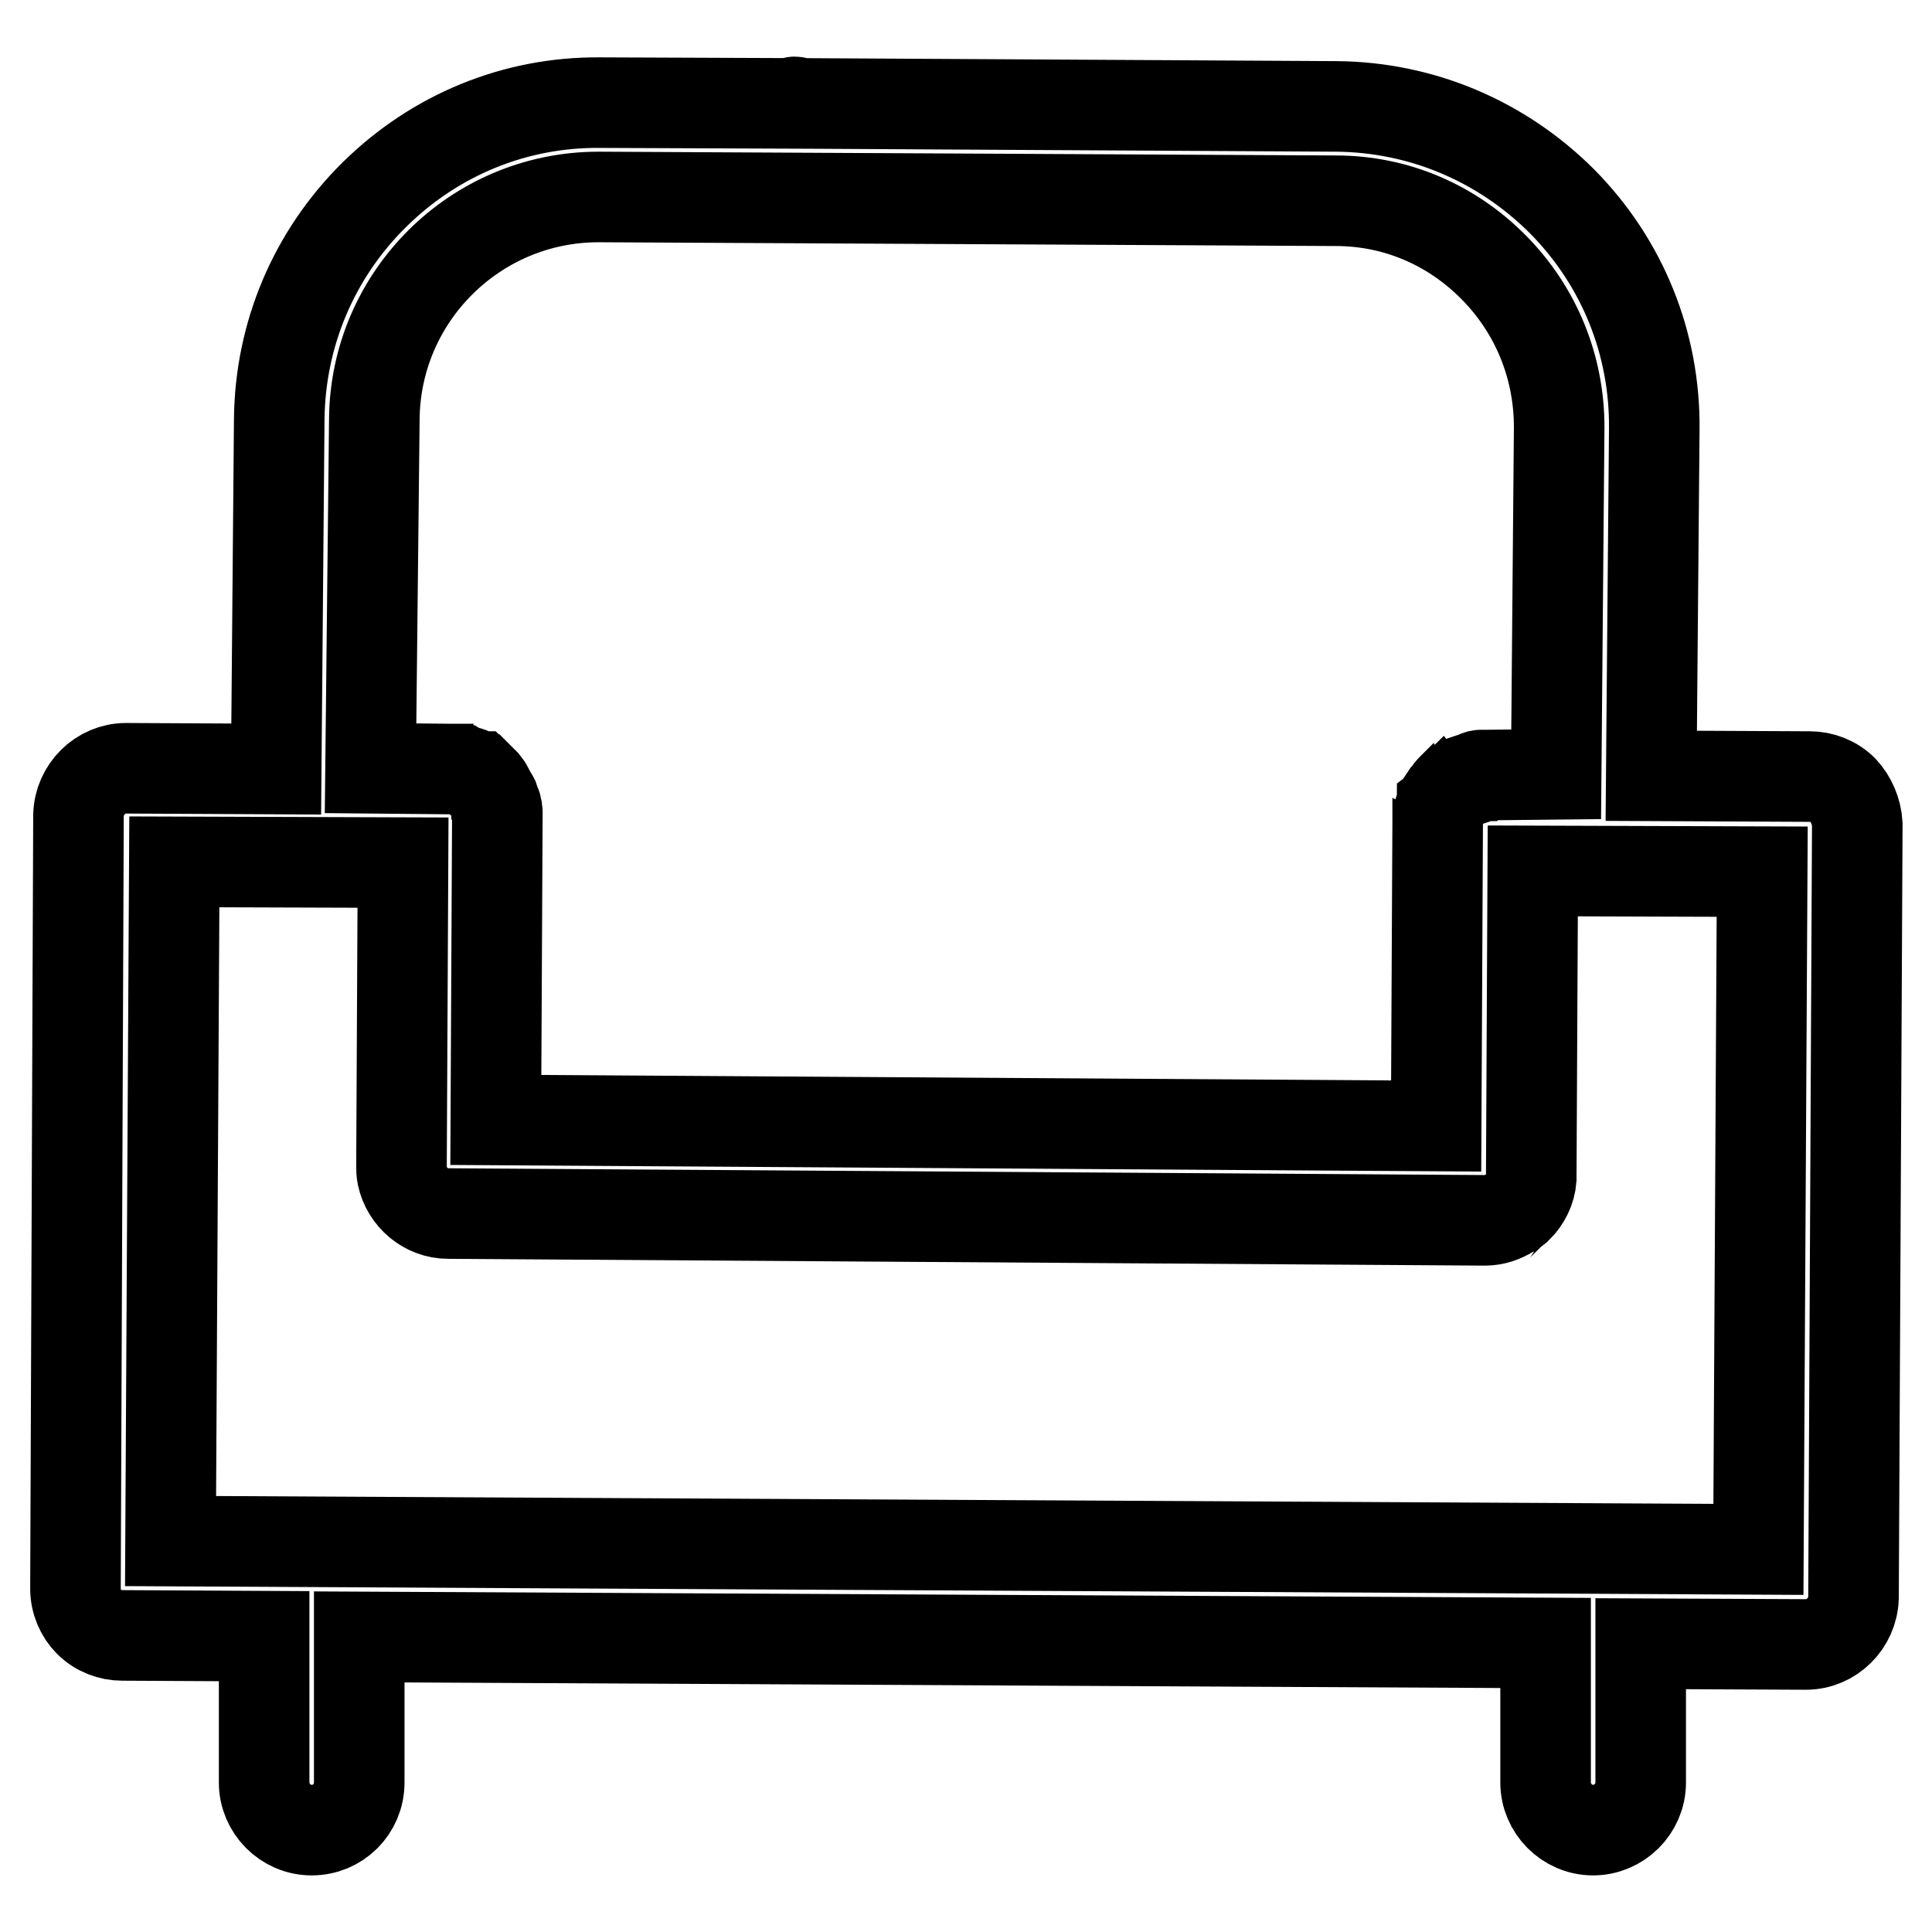
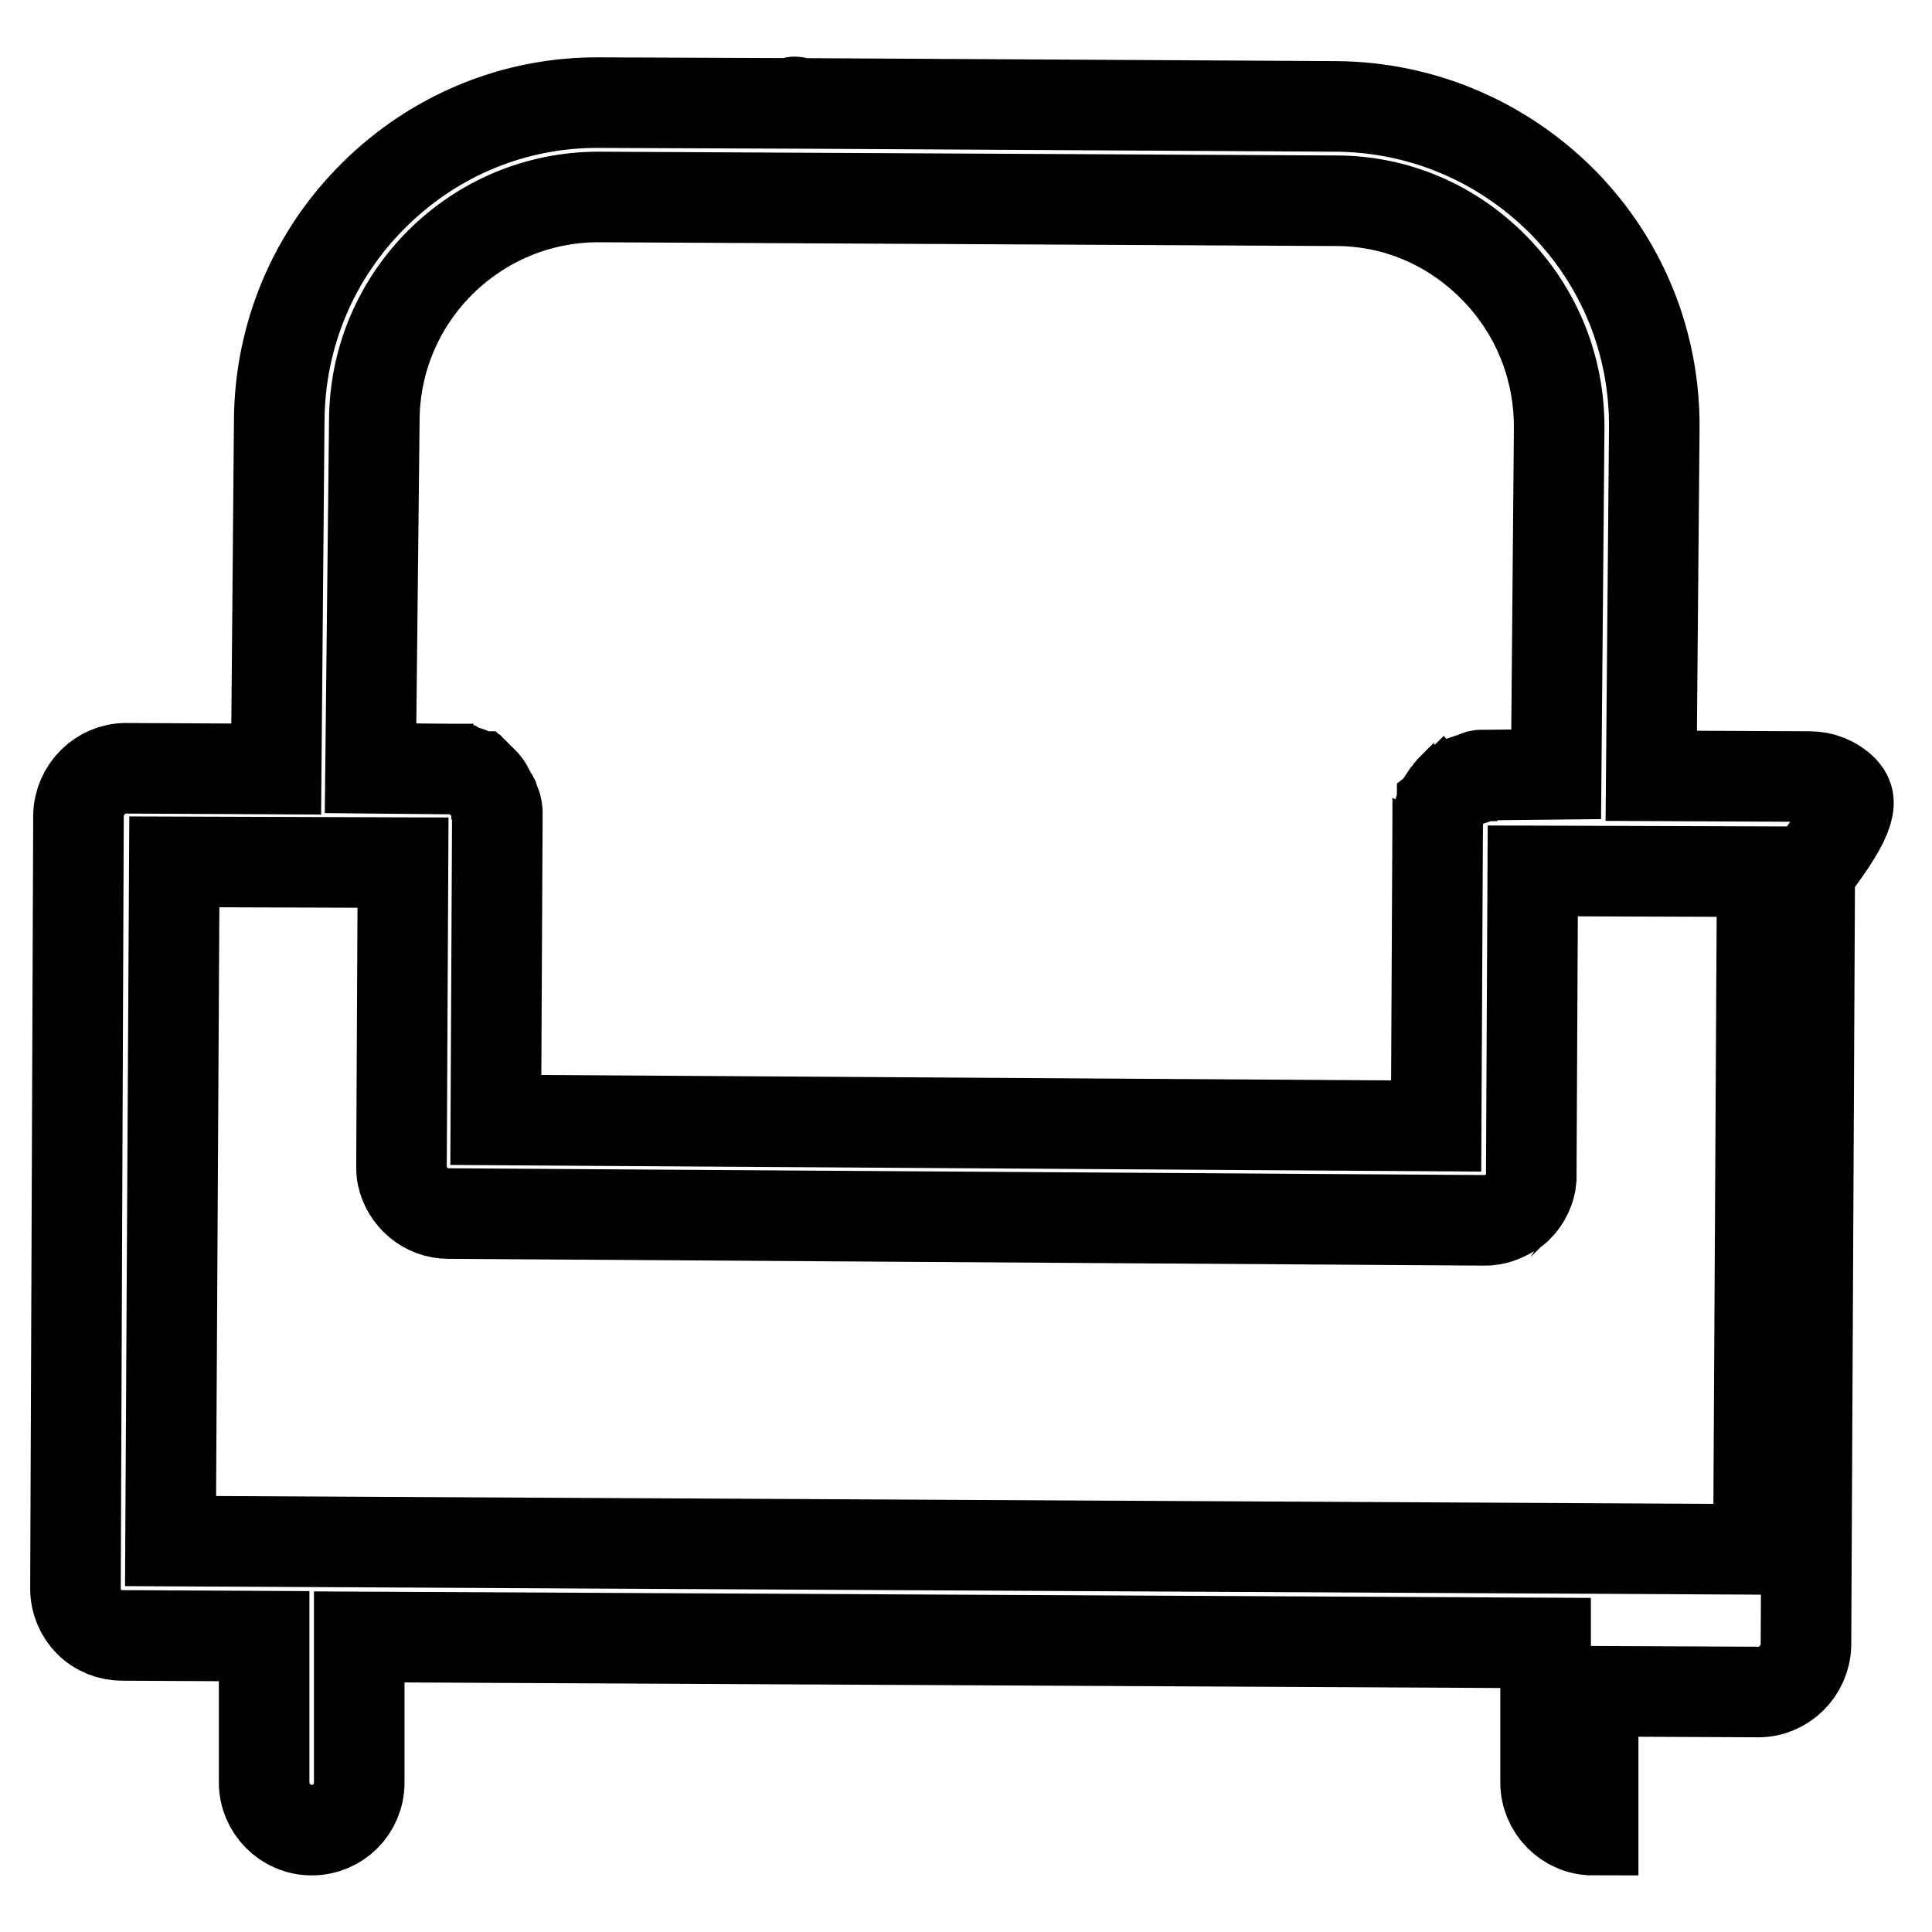
<svg xmlns="http://www.w3.org/2000/svg" version="1.1" x="0px" y="0px" viewBox="0 0 256 256" enable-background="new 0 0 256 256" xml:space="preserve">
  <g>
-     <path stroke-width="12" fill-opacity="0" stroke="#000000" d="M244.2,104.7c-1.2-1.2-2.8-1.8-4.4-1.8l-21-0.1l0.4-46c0.1-11.3-4.2-22-12.2-30.1c-8-8-18.6-12.5-29.9-12.6 l-71.4-0.4c-0.1-0.1-0.2-0.2-0.4-0.2c-0.2,0-0.3,0.1-0.4,0.2l-25.4-0.1c-11.3-0.1-21.9,4.3-29.9,12.2c-8,7.9-12.5,18.5-12.6,29.8 l-0.4,46.3l-19.9-0.1h0c-3.4,0-6.2,2.8-6.3,6.2L10,210.5c0,1.7,0.7,3.3,1.8,4.4c1.2,1.2,2.8,1.8,4.4,1.8l18.8,0.1v19.4 c0,3.4,2.8,6.3,6.3,6.3s6.3-2.8,6.3-6.3v-19.3l157.2,0.8v18.5c0,3.4,2.8,6.3,6.3,6.3c3.4,0,6.3-2.8,6.3-6.3v-18.4l21.9,0.1h0 c3.4,0,6.2-2.8,6.3-6.2l0.5-102.5C246,107.5,245.3,105.9,244.2,104.7L244.2,104.7z M49.6,55.6C49.7,39.3,63,26.1,79.3,26.1h0.2 l97.5,0.5c8,0,15.4,3.2,21,8.9c5.6,5.7,8.6,13.2,8.6,21.1l-0.4,46l-9.4,0.1c-0.1,0-0.2,0-0.3,0c-0.1,0-0.2,0-0.3,0 c-0.1,0-0.2,0-0.3,0.1c-0.1,0-0.2,0-0.3,0.1s-0.2,0.1-0.3,0.1l-0.3,0.1l-0.3,0.1l-0.3,0.1c-0.1,0-0.2,0.1-0.3,0.1 c-0.1,0-0.2,0.1-0.3,0.1c-0.1,0.1-0.2,0.1-0.3,0.2c-0.1,0.1-0.2,0.1-0.2,0.2L193,104c-0.1,0.1-0.2,0.1-0.2,0.2 c-0.1,0.1-0.2,0.2-0.3,0.2l-0.2,0.2c-0.1,0.1-0.2,0.2-0.2,0.3L192,105l-0.2,0.3c-0.1,0.1-0.1,0.1-0.2,0.2l-0.2,0.3 c0,0.1-0.1,0.2-0.1,0.2c-0.1,0.1-0.1,0.2-0.2,0.3c0,0.1-0.1,0.2-0.1,0.3c0,0.1-0.1,0.2-0.1,0.3c0,0.1-0.1,0.2-0.1,0.3 c0,0.1-0.1,0.2-0.1,0.3c0,0.1-0.1,0.2-0.1,0.3c0,0.1,0,0.3-0.1,0.4c0,0.1,0,0.2,0,0.2c0,0.2,0,0.4,0,0.6l-0.2,40.2l-124.6-0.8 l0.2-40.2c0-0.2,0-0.4,0-0.6c0-0.2,0-0.3-0.1-0.5c0,0,0-0.1,0-0.1c0-0.2-0.1-0.4-0.2-0.6v0l-0.2-0.6c-0.1-0.2-0.2-0.3-0.3-0.5 c0,0,0,0,0,0l-0.3-0.5c0,0,0,0,0-0.1c-0.1-0.2-0.2-0.3-0.3-0.4c0,0,0,0,0-0.1c-0.1-0.2-0.3-0.3-0.4-0.5c0,0-0.1-0.1-0.1-0.1 l-0.3-0.3c-0.1,0-0.1-0.1-0.2-0.1c-0.1-0.1-0.2-0.2-0.3-0.3c-0.1,0-0.1-0.1-0.2-0.1c-0.1-0.1-0.3-0.2-0.4-0.2c0,0-0.1,0-0.1-0.1 c-0.1-0.1-0.3-0.2-0.4-0.2c0,0-0.1,0-0.1,0c-0.2-0.1-0.3-0.1-0.5-0.2c0,0-0.1,0-0.2,0c-0.2,0-0.3-0.1-0.4-0.1c-0.1,0-0.2,0-0.2,0 c-0.1,0-0.3,0-0.4-0.1c-0.1,0-0.3,0-0.4,0h-0.3l-10.5-0.1L49.6,55.6L49.6,55.6z M233,205.3l-210.4-1.1l0.5-90l30.3,0.1l-0.2,40.2 c0,0.4,0,0.8,0.1,1.3c0.6,2.8,3.1,5,6.1,5l137.2,0.9h0.2c1.2,0,2.3-0.4,3.3-1c0.1,0,0.1-0.1,0.2-0.1c0.1-0.1,0.2-0.2,0.3-0.2 c0.2-0.1,0.3-0.3,0.5-0.4c1-1,1.7-2.4,1.8-3.8c0-0.2,0-0.4,0-0.6l0.2-40.2l30.4,0.1L233,205.3L233,205.3z" />
+     <path stroke-width="12" fill-opacity="0" stroke="#000000" d="M244.2,104.7c-1.2-1.2-2.8-1.8-4.4-1.8l-21-0.1l0.4-46c0.1-11.3-4.2-22-12.2-30.1c-8-8-18.6-12.5-29.9-12.6 l-71.4-0.4c-0.1-0.1-0.2-0.2-0.4-0.2c-0.2,0-0.3,0.1-0.4,0.2l-25.4-0.1c-11.3-0.1-21.9,4.3-29.9,12.2c-8,7.9-12.5,18.5-12.6,29.8 l-0.4,46.3l-19.9-0.1h0c-3.4,0-6.2,2.8-6.3,6.2L10,210.5c0,1.7,0.7,3.3,1.8,4.4c1.2,1.2,2.8,1.8,4.4,1.8l18.8,0.1v19.4 c0,3.4,2.8,6.3,6.3,6.3s6.3-2.8,6.3-6.3v-19.3l157.2,0.8v18.5c0,3.4,2.8,6.3,6.3,6.3v-18.4l21.9,0.1h0 c3.4,0,6.2-2.8,6.3-6.2l0.5-102.5C246,107.5,245.3,105.9,244.2,104.7L244.2,104.7z M49.6,55.6C49.7,39.3,63,26.1,79.3,26.1h0.2 l97.5,0.5c8,0,15.4,3.2,21,8.9c5.6,5.7,8.6,13.2,8.6,21.1l-0.4,46l-9.4,0.1c-0.1,0-0.2,0-0.3,0c-0.1,0-0.2,0-0.3,0 c-0.1,0-0.2,0-0.3,0.1c-0.1,0-0.2,0-0.3,0.1s-0.2,0.1-0.3,0.1l-0.3,0.1l-0.3,0.1l-0.3,0.1c-0.1,0-0.2,0.1-0.3,0.1 c-0.1,0-0.2,0.1-0.3,0.1c-0.1,0.1-0.2,0.1-0.3,0.2c-0.1,0.1-0.2,0.1-0.2,0.2L193,104c-0.1,0.1-0.2,0.1-0.2,0.2 c-0.1,0.1-0.2,0.2-0.3,0.2l-0.2,0.2c-0.1,0.1-0.2,0.2-0.2,0.3L192,105l-0.2,0.3c-0.1,0.1-0.1,0.1-0.2,0.2l-0.2,0.3 c0,0.1-0.1,0.2-0.1,0.2c-0.1,0.1-0.1,0.2-0.2,0.3c0,0.1-0.1,0.2-0.1,0.3c0,0.1-0.1,0.2-0.1,0.3c0,0.1-0.1,0.2-0.1,0.3 c0,0.1-0.1,0.2-0.1,0.3c0,0.1-0.1,0.2-0.1,0.3c0,0.1,0,0.3-0.1,0.4c0,0.1,0,0.2,0,0.2c0,0.2,0,0.4,0,0.6l-0.2,40.2l-124.6-0.8 l0.2-40.2c0-0.2,0-0.4,0-0.6c0-0.2,0-0.3-0.1-0.5c0,0,0-0.1,0-0.1c0-0.2-0.1-0.4-0.2-0.6v0l-0.2-0.6c-0.1-0.2-0.2-0.3-0.3-0.5 c0,0,0,0,0,0l-0.3-0.5c0,0,0,0,0-0.1c-0.1-0.2-0.2-0.3-0.3-0.4c0,0,0,0,0-0.1c-0.1-0.2-0.3-0.3-0.4-0.5c0,0-0.1-0.1-0.1-0.1 l-0.3-0.3c-0.1,0-0.1-0.1-0.2-0.1c-0.1-0.1-0.2-0.2-0.3-0.3c-0.1,0-0.1-0.1-0.2-0.1c-0.1-0.1-0.3-0.2-0.4-0.2c0,0-0.1,0-0.1-0.1 c-0.1-0.1-0.3-0.2-0.4-0.2c0,0-0.1,0-0.1,0c-0.2-0.1-0.3-0.1-0.5-0.2c0,0-0.1,0-0.2,0c-0.2,0-0.3-0.1-0.4-0.1c-0.1,0-0.2,0-0.2,0 c-0.1,0-0.3,0-0.4-0.1c-0.1,0-0.3,0-0.4,0h-0.3l-10.5-0.1L49.6,55.6L49.6,55.6z M233,205.3l-210.4-1.1l0.5-90l30.3,0.1l-0.2,40.2 c0,0.4,0,0.8,0.1,1.3c0.6,2.8,3.1,5,6.1,5l137.2,0.9h0.2c1.2,0,2.3-0.4,3.3-1c0.1,0,0.1-0.1,0.2-0.1c0.1-0.1,0.2-0.2,0.3-0.2 c0.2-0.1,0.3-0.3,0.5-0.4c1-1,1.7-2.4,1.8-3.8c0-0.2,0-0.4,0-0.6l0.2-40.2l30.4,0.1L233,205.3L233,205.3z" />
  </g>
</svg>